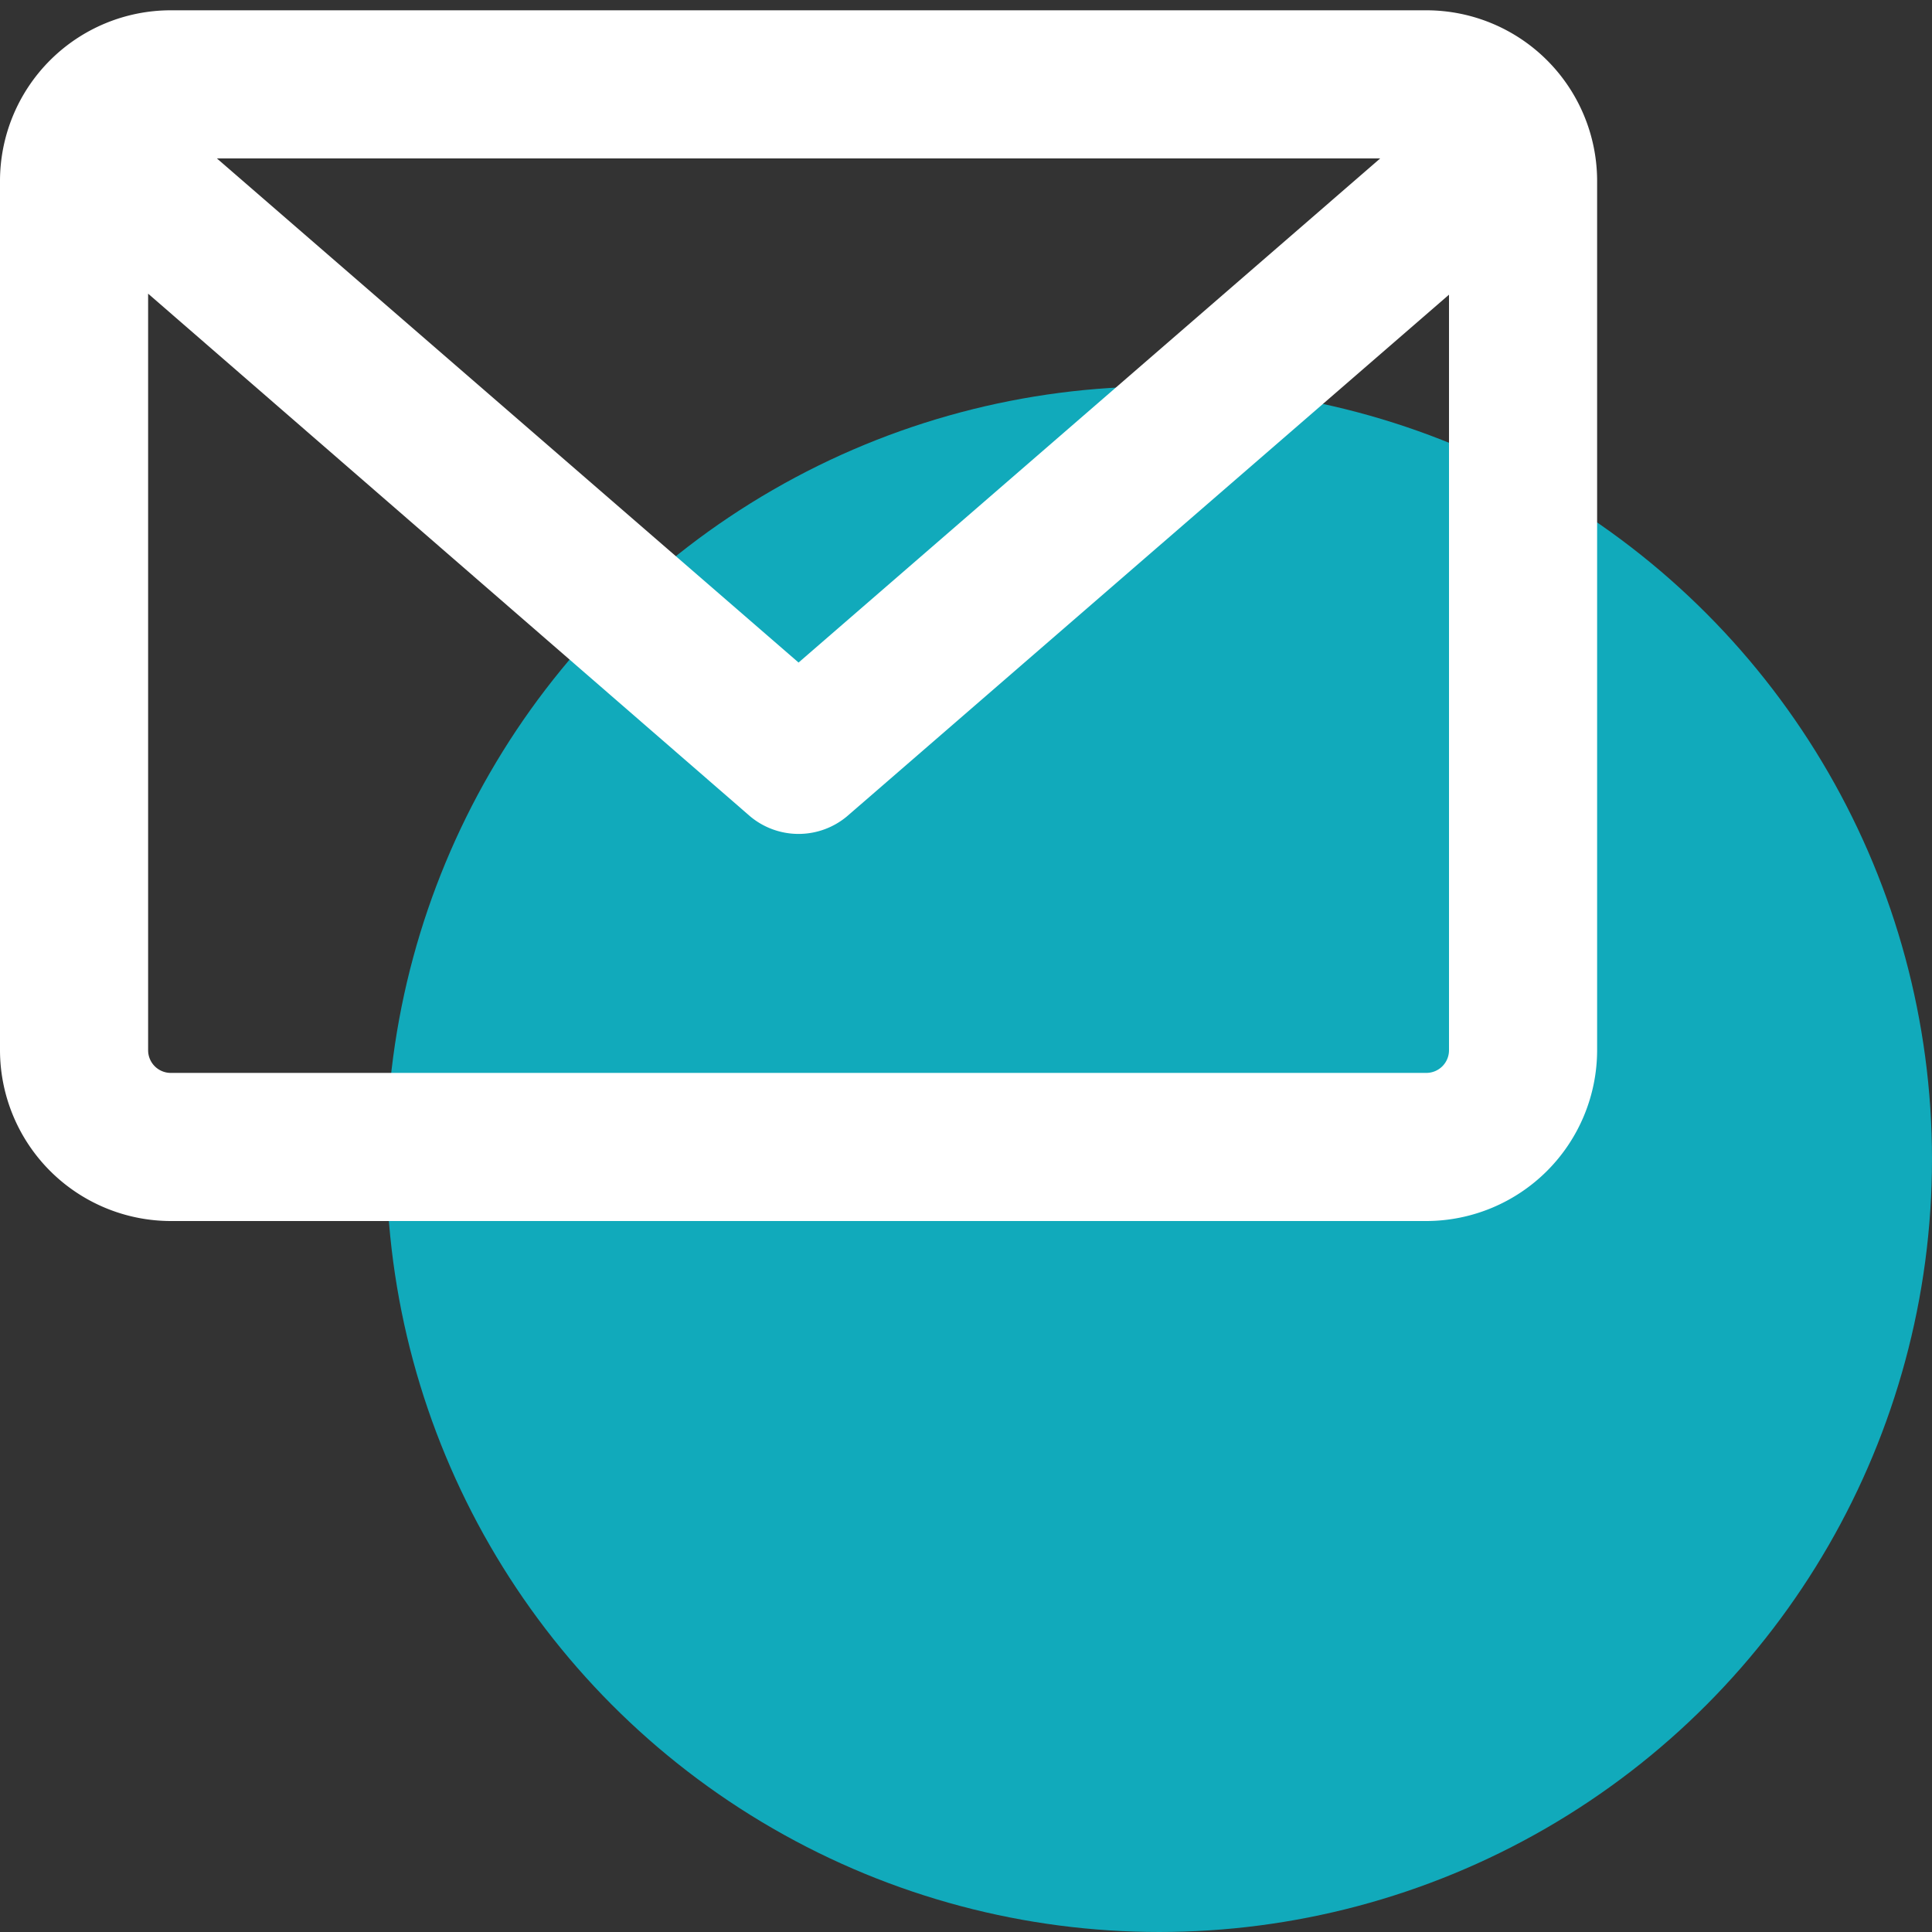
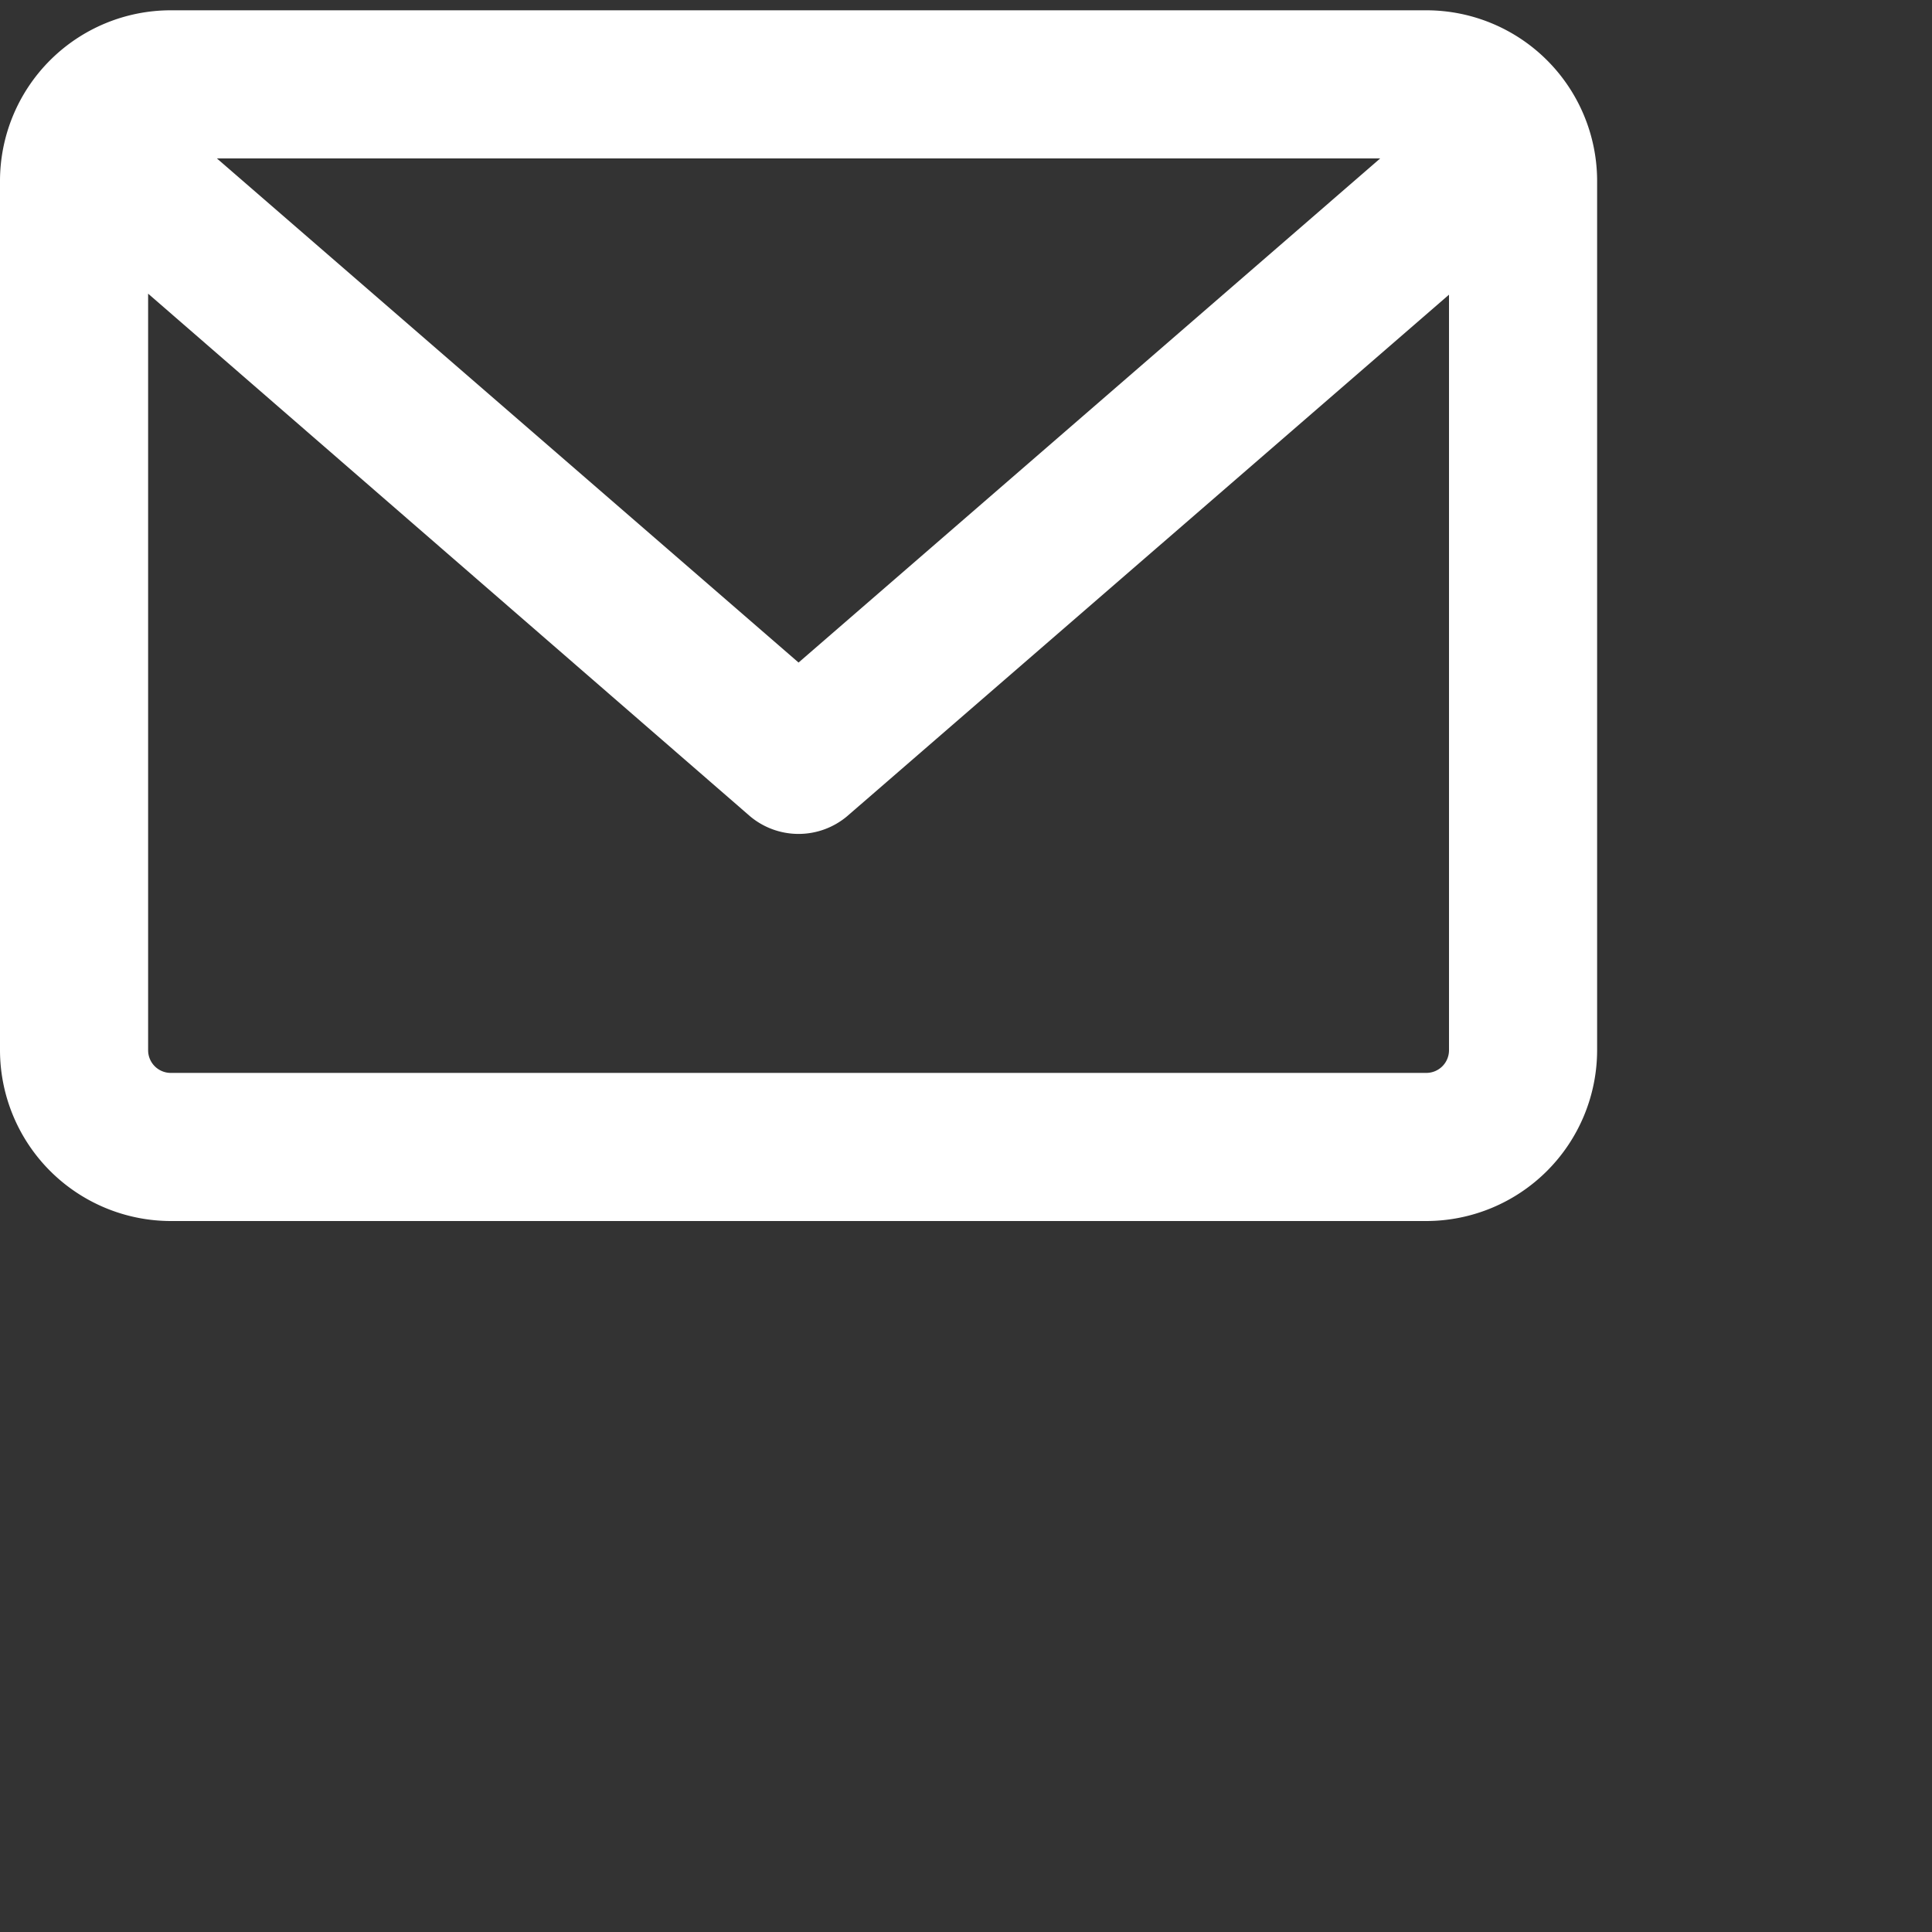
<svg xmlns="http://www.w3.org/2000/svg" id="bc6f994e-170d-4056-857f-78f42451bf18" data-name="Layer 1" viewBox="0 0 75 75">
  <rect x="0" y="0" width="75" height="75" fill="#333333" stroke="none" />
-   <circle cx="45" cy="45" r="30" fill="#1ab" />
  <path d="M55.38.4H6.62A6.63,6.63,0,0,0,0,7V40.77A6.64,6.64,0,0,0,6.62,47.4H55.38A6.64,6.64,0,0,0,62,40.77V7A6.63,6.63,0,0,0,55.38.4Zm-49.63,11L29.12,31.69a2.93,2.93,0,0,0,3.76,0L56.25,11.44V40.77a.88.88,0,0,1-.87.88H6.62a.88.88,0,0,1-.87-.88ZM8.42,6.15H53.58L31,25.72Z" fill="#fff" />
</svg>